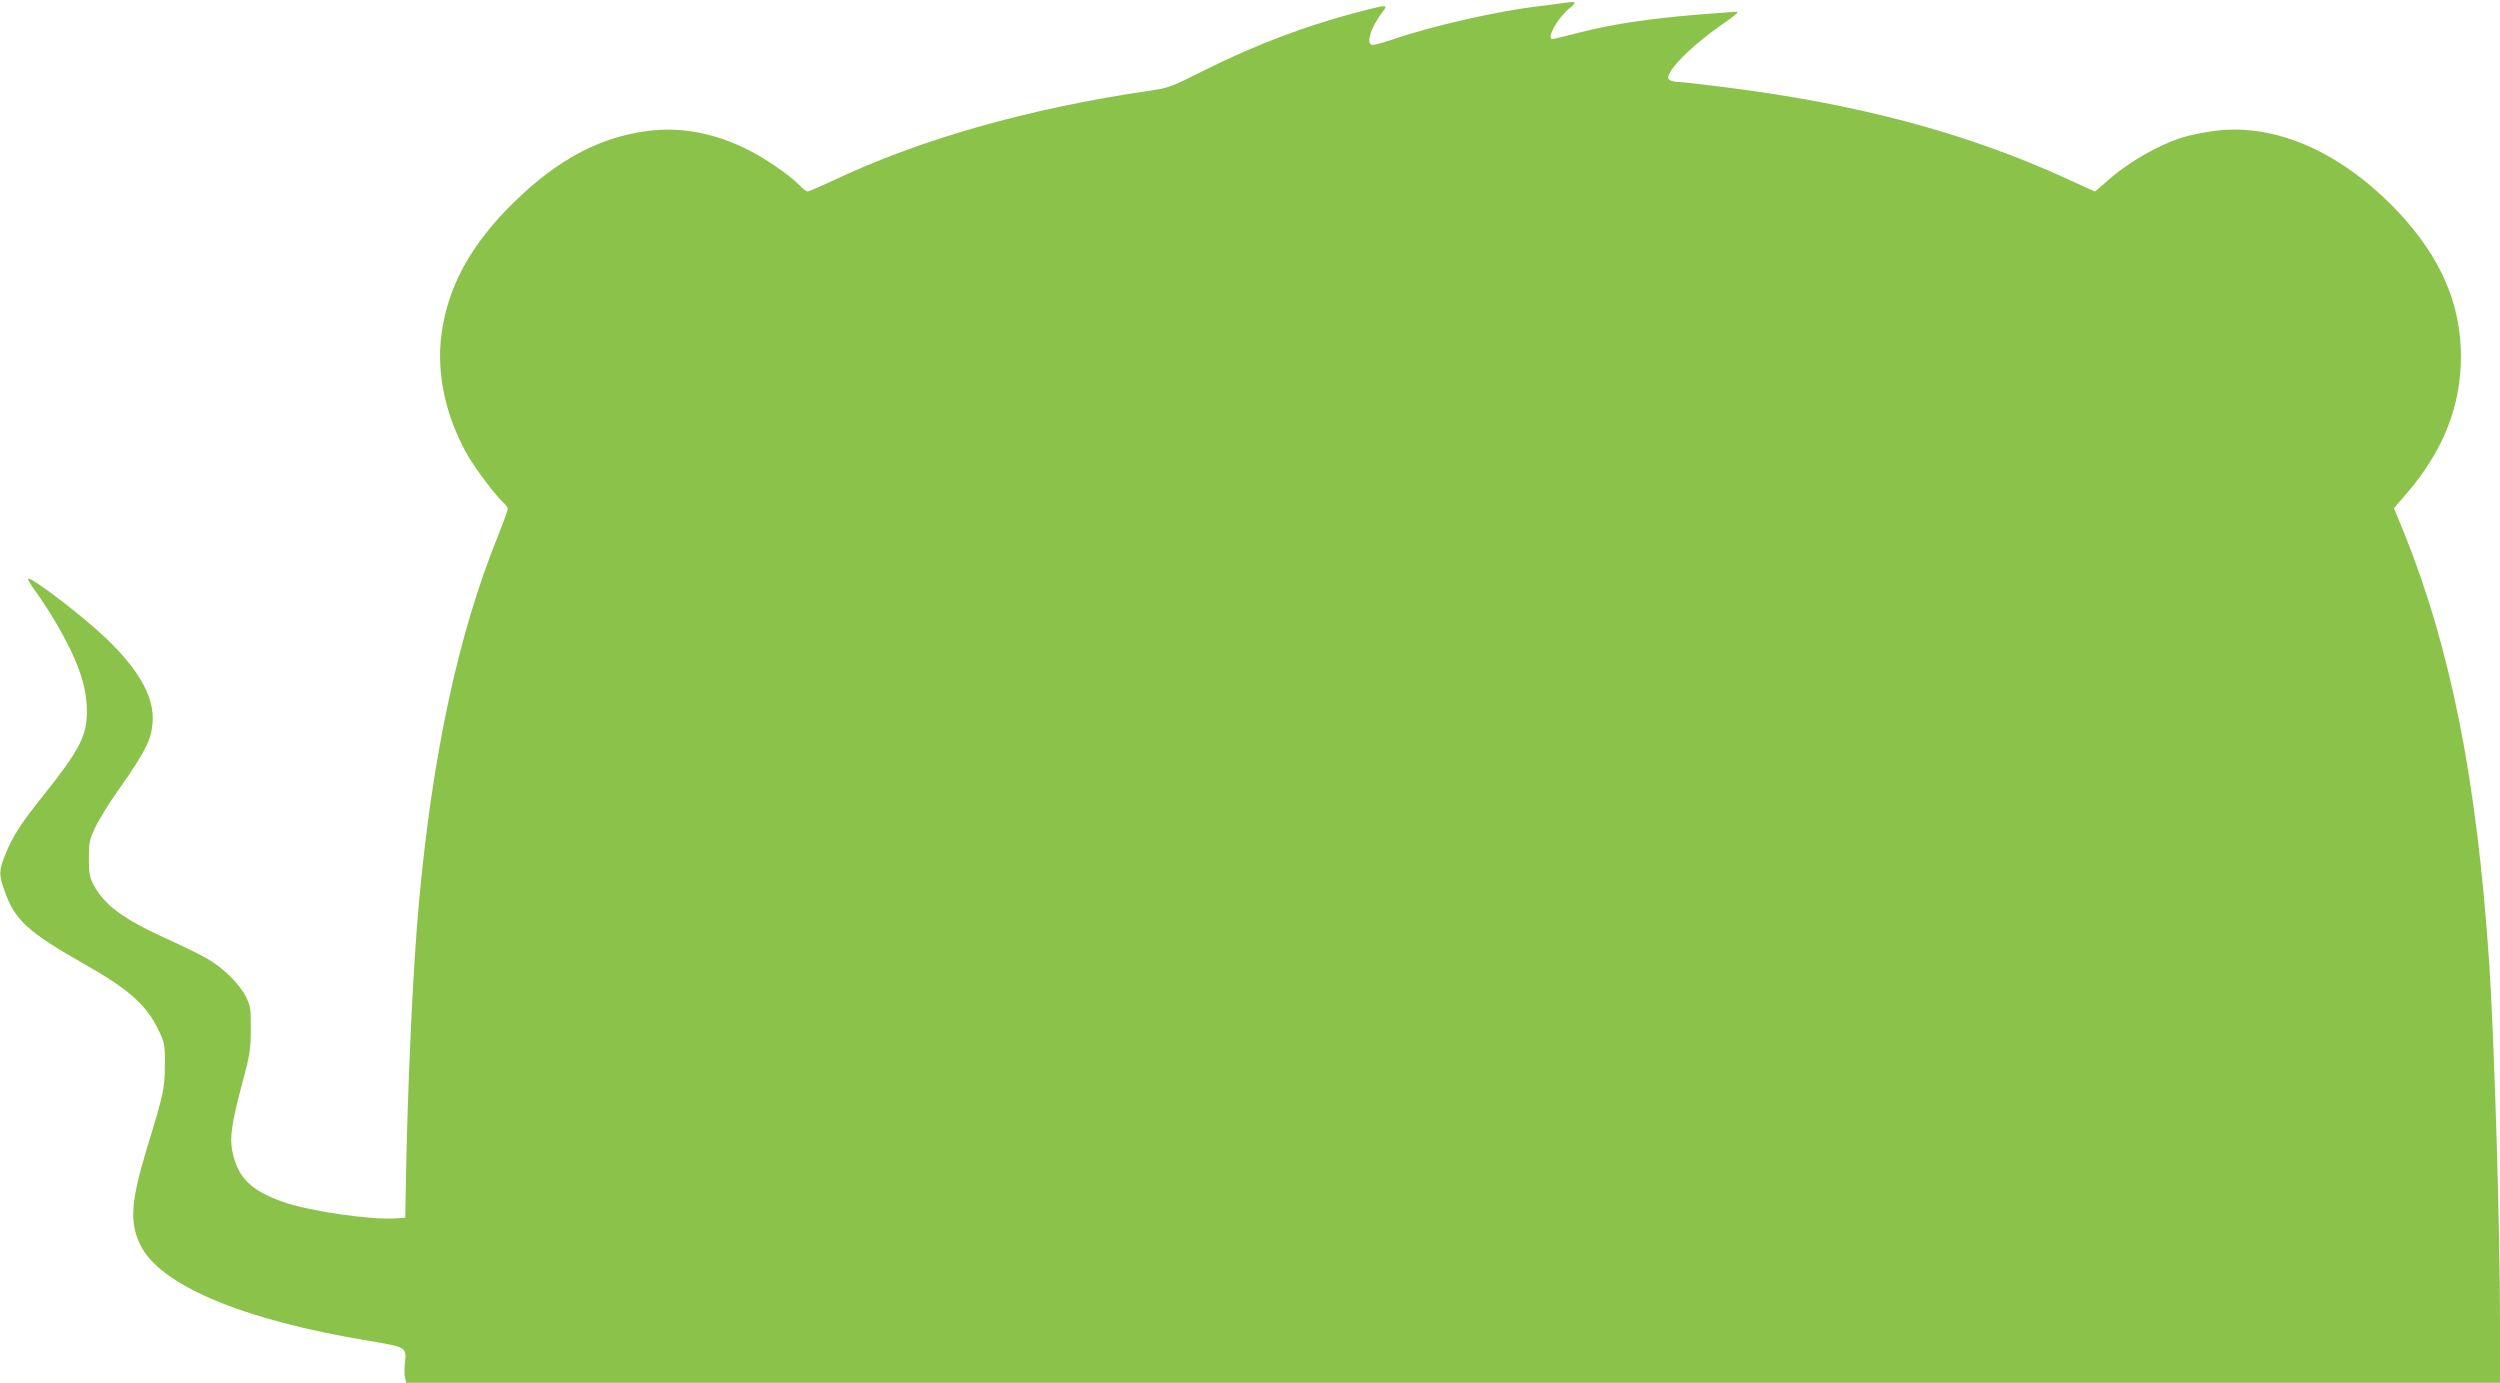
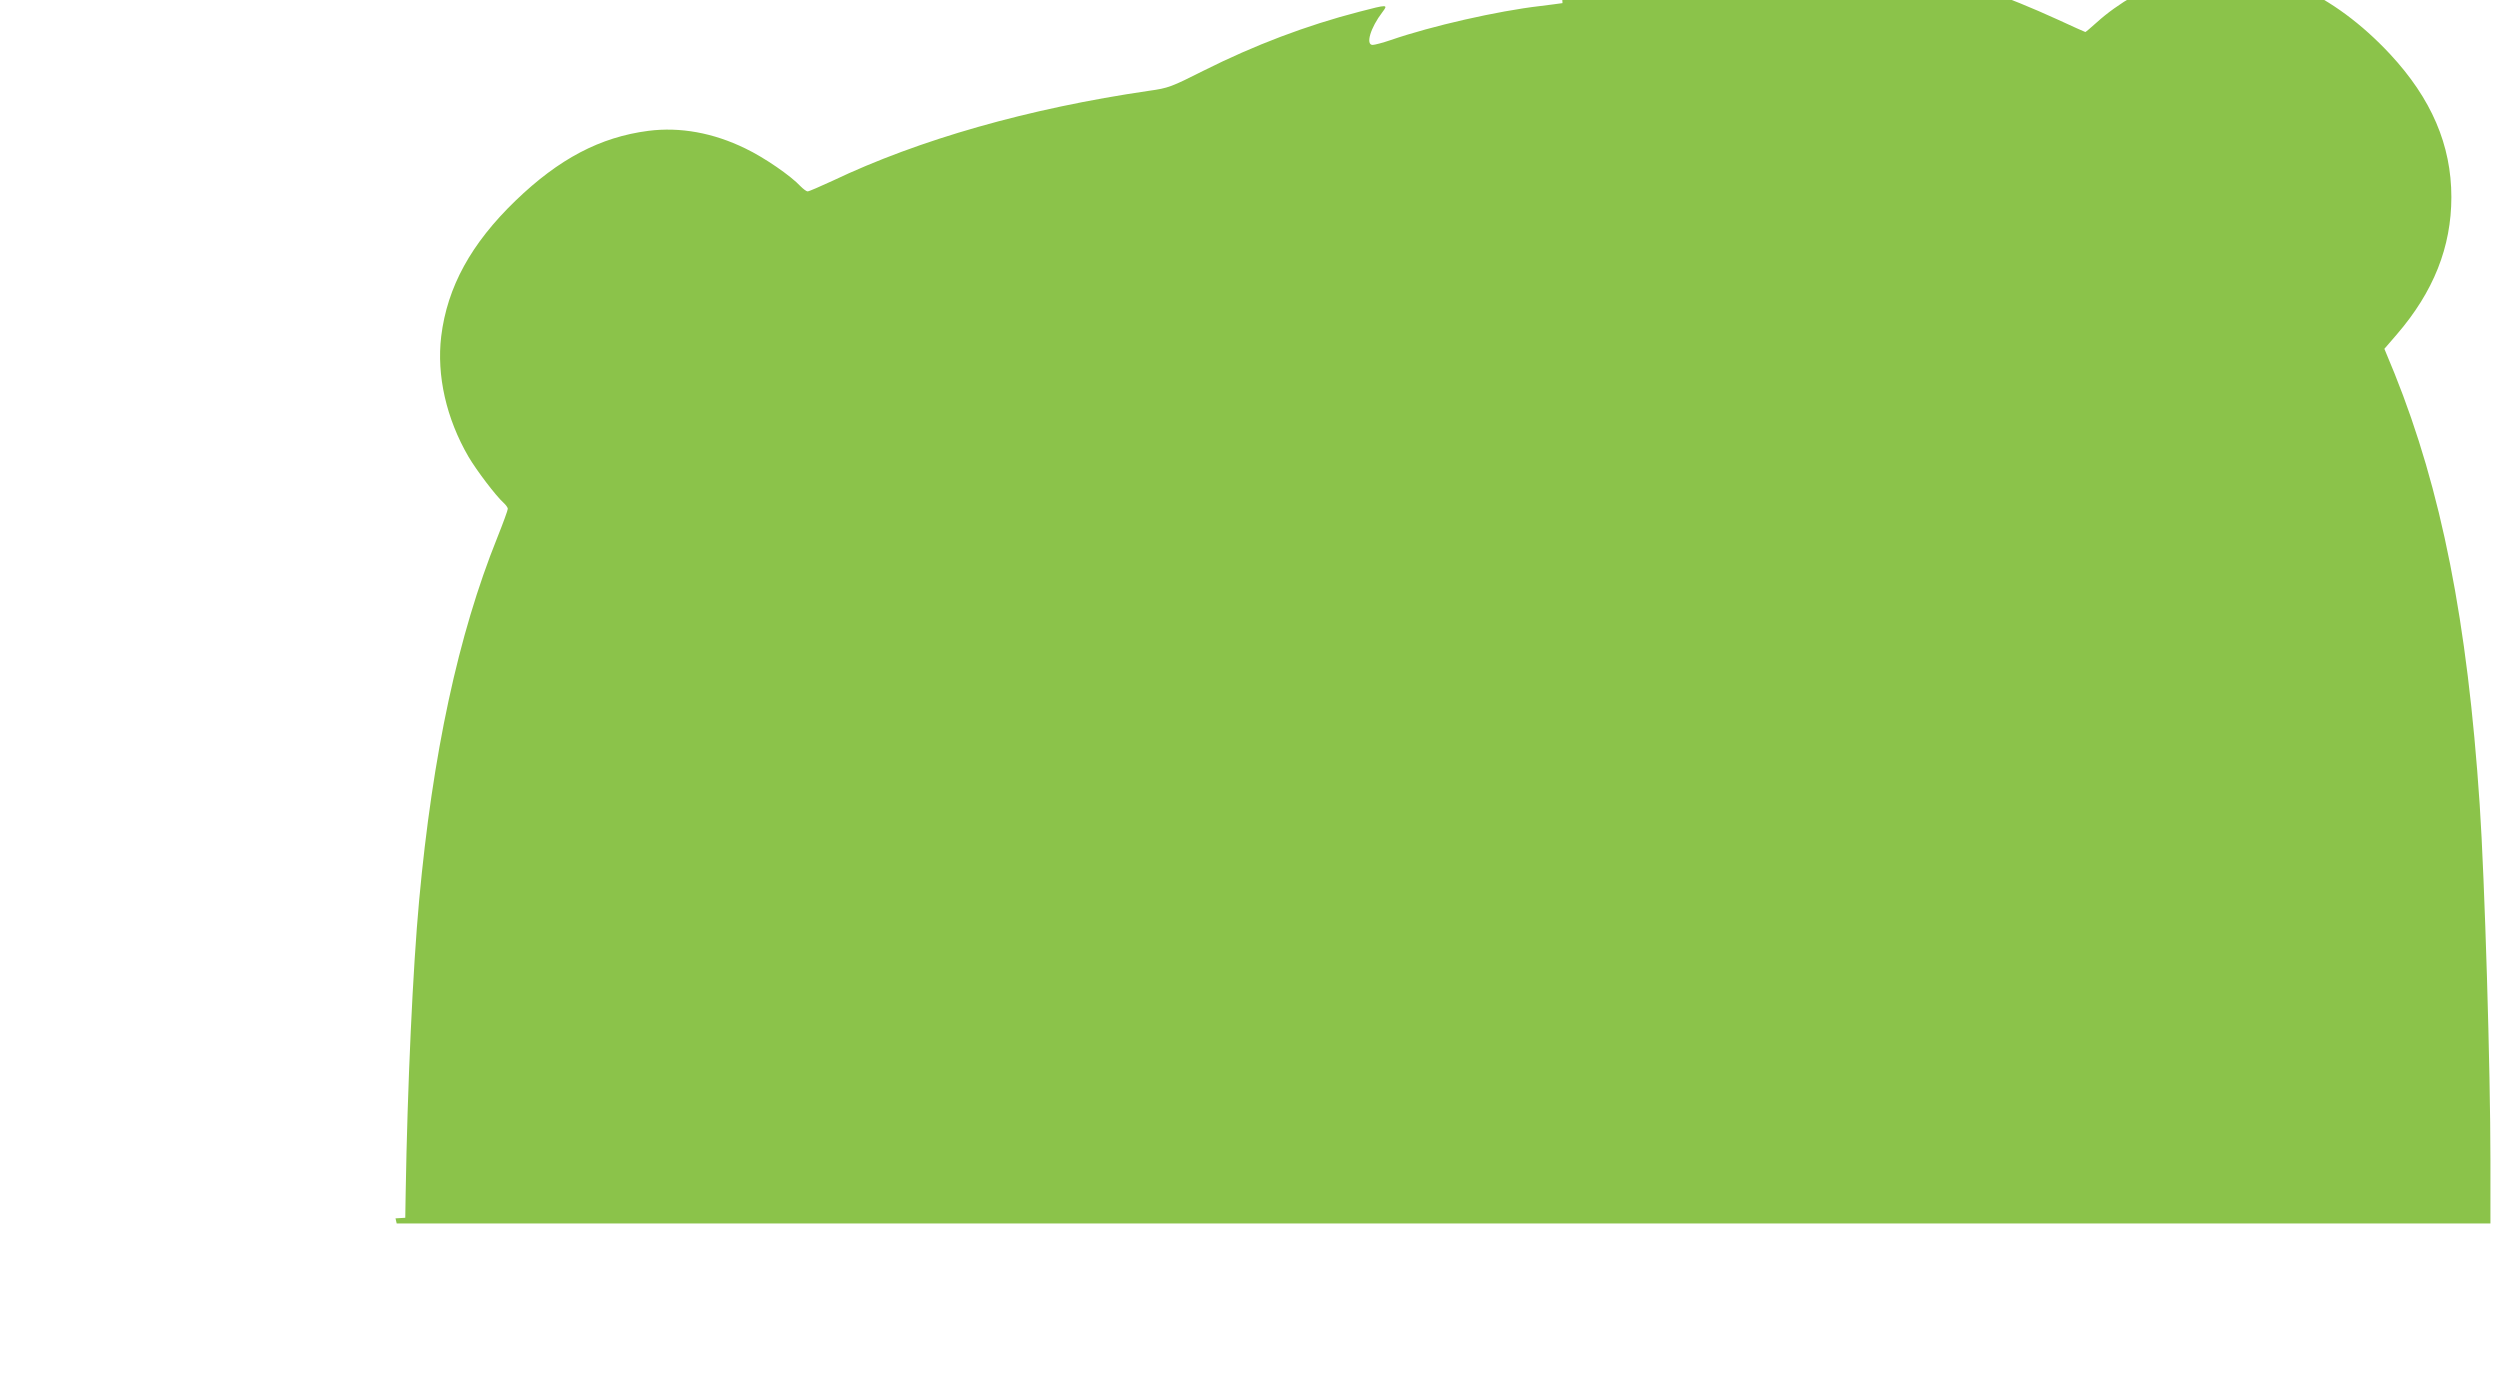
<svg xmlns="http://www.w3.org/2000/svg" version="1.0" width="1280pt" height="708pt" viewBox="0 0 1280 708" preserveAspectRatio="xMidYMid meet">
  <g transform="translate(0,708) scale(0.1,-0.1)" fill="#8bc34a" stroke="none">
-     <path d="M8000 7064 c-14 -2 -65 -9 -115 -15 -216 -25 -556 -102 -764 -174 -41 -14 -83 -25 -93 -25 -37 0 -12 87 50 168 30 40 28 40 -118 2 -271 -70 -537 -171 -798 -302 -165 -83 -179 -89 -280 -103 -615 -90 -1175 -249 -1620 -461 -63 -29 -120 -54 -127 -54 -6 0 -22 12 -36 26 -50 54 -185 147 -283 194 -164 80 -334 111 -497 90 -246 -32 -457 -143 -679 -357 -228 -220 -350 -442 -381 -695 -24 -201 26 -421 140 -617 42 -71 140 -200 179 -235 12 -11 22 -25 22 -31 0 -7 -24 -73 -54 -148 -200 -497 -331 -1107 -400 -1857 -32 -345 -60 -952 -69 -1500 l-2 -125 -50 -3 c-129 -9 -447 38 -578 85 -163 58 -229 124 -257 256 -15 73 -4 148 52 357 37 138 42 168 42 270 1 103 -2 120 -24 165 -33 67 -120 153 -203 199 -37 21 -129 66 -205 100 -223 102 -318 172 -374 278 -19 36 -23 59 -23 133 0 81 3 97 33 159 18 39 72 126 121 195 145 207 172 264 173 366 0 118 -78 253 -238 406 -119 114 -387 319 -400 306 -3 -3 13 -31 36 -62 59 -80 135 -207 180 -300 60 -125 84 -217 85 -315 0 -128 -37 -199 -225 -435 -117 -147 -154 -205 -191 -296 -35 -86 -36 -105 -5 -192 52 -148 117 -208 411 -375 229 -130 316 -209 378 -339 30 -64 32 -74 31 -178 -1 -120 -5 -141 -92 -425 -81 -268 -89 -374 -37 -487 96 -211 523 -391 1179 -499 189 -32 188 -31 179 -116 -3 -26 -3 -58 1 -72 l6 -26 5360 0 5360 0 0 323 c0 459 -29 1434 -55 1822 -63 940 -196 1609 -436 2207 l-52 126 63 73 c189 219 280 449 280 704 0 266 -102 504 -314 732 -290 311 -632 464 -947 423 -52 -7 -123 -21 -159 -32 -129 -39 -288 -131 -396 -229 -30 -27 -56 -49 -58 -49 -2 0 -66 29 -142 64 -513 235 -1069 384 -1764 471 -107 14 -208 25 -225 25 -16 0 -37 5 -45 10 -13 8 -13 14 4 45 29 52 147 160 261 238 58 40 91 67 79 67 -10 0 -103 -7 -204 -15 -251 -21 -436 -49 -597 -90 -74 -19 -139 -35 -144 -35 -33 0 22 103 83 154 46 38 43 41 -32 30z" />
+     <path d="M8000 7064 c-14 -2 -65 -9 -115 -15 -216 -25 -556 -102 -764 -174 -41 -14 -83 -25 -93 -25 -37 0 -12 87 50 168 30 40 28 40 -118 2 -271 -70 -537 -171 -798 -302 -165 -83 -179 -89 -280 -103 -615 -90 -1175 -249 -1620 -461 -63 -29 -120 -54 -127 -54 -6 0 -22 12 -36 26 -50 54 -185 147 -283 194 -164 80 -334 111 -497 90 -246 -32 -457 -143 -679 -357 -228 -220 -350 -442 -381 -695 -24 -201 26 -421 140 -617 42 -71 140 -200 179 -235 12 -11 22 -25 22 -31 0 -7 -24 -73 -54 -148 -200 -497 -331 -1107 -400 -1857 -32 -345 -60 -952 -69 -1500 l-2 -125 -50 -3 l6 -26 5360 0 5360 0 0 323 c0 459 -29 1434 -55 1822 -63 940 -196 1609 -436 2207 l-52 126 63 73 c189 219 280 449 280 704 0 266 -102 504 -314 732 -290 311 -632 464 -947 423 -52 -7 -123 -21 -159 -32 -129 -39 -288 -131 -396 -229 -30 -27 -56 -49 -58 -49 -2 0 -66 29 -142 64 -513 235 -1069 384 -1764 471 -107 14 -208 25 -225 25 -16 0 -37 5 -45 10 -13 8 -13 14 4 45 29 52 147 160 261 238 58 40 91 67 79 67 -10 0 -103 -7 -204 -15 -251 -21 -436 -49 -597 -90 -74 -19 -139 -35 -144 -35 -33 0 22 103 83 154 46 38 43 41 -32 30z" />
  </g>
</svg>